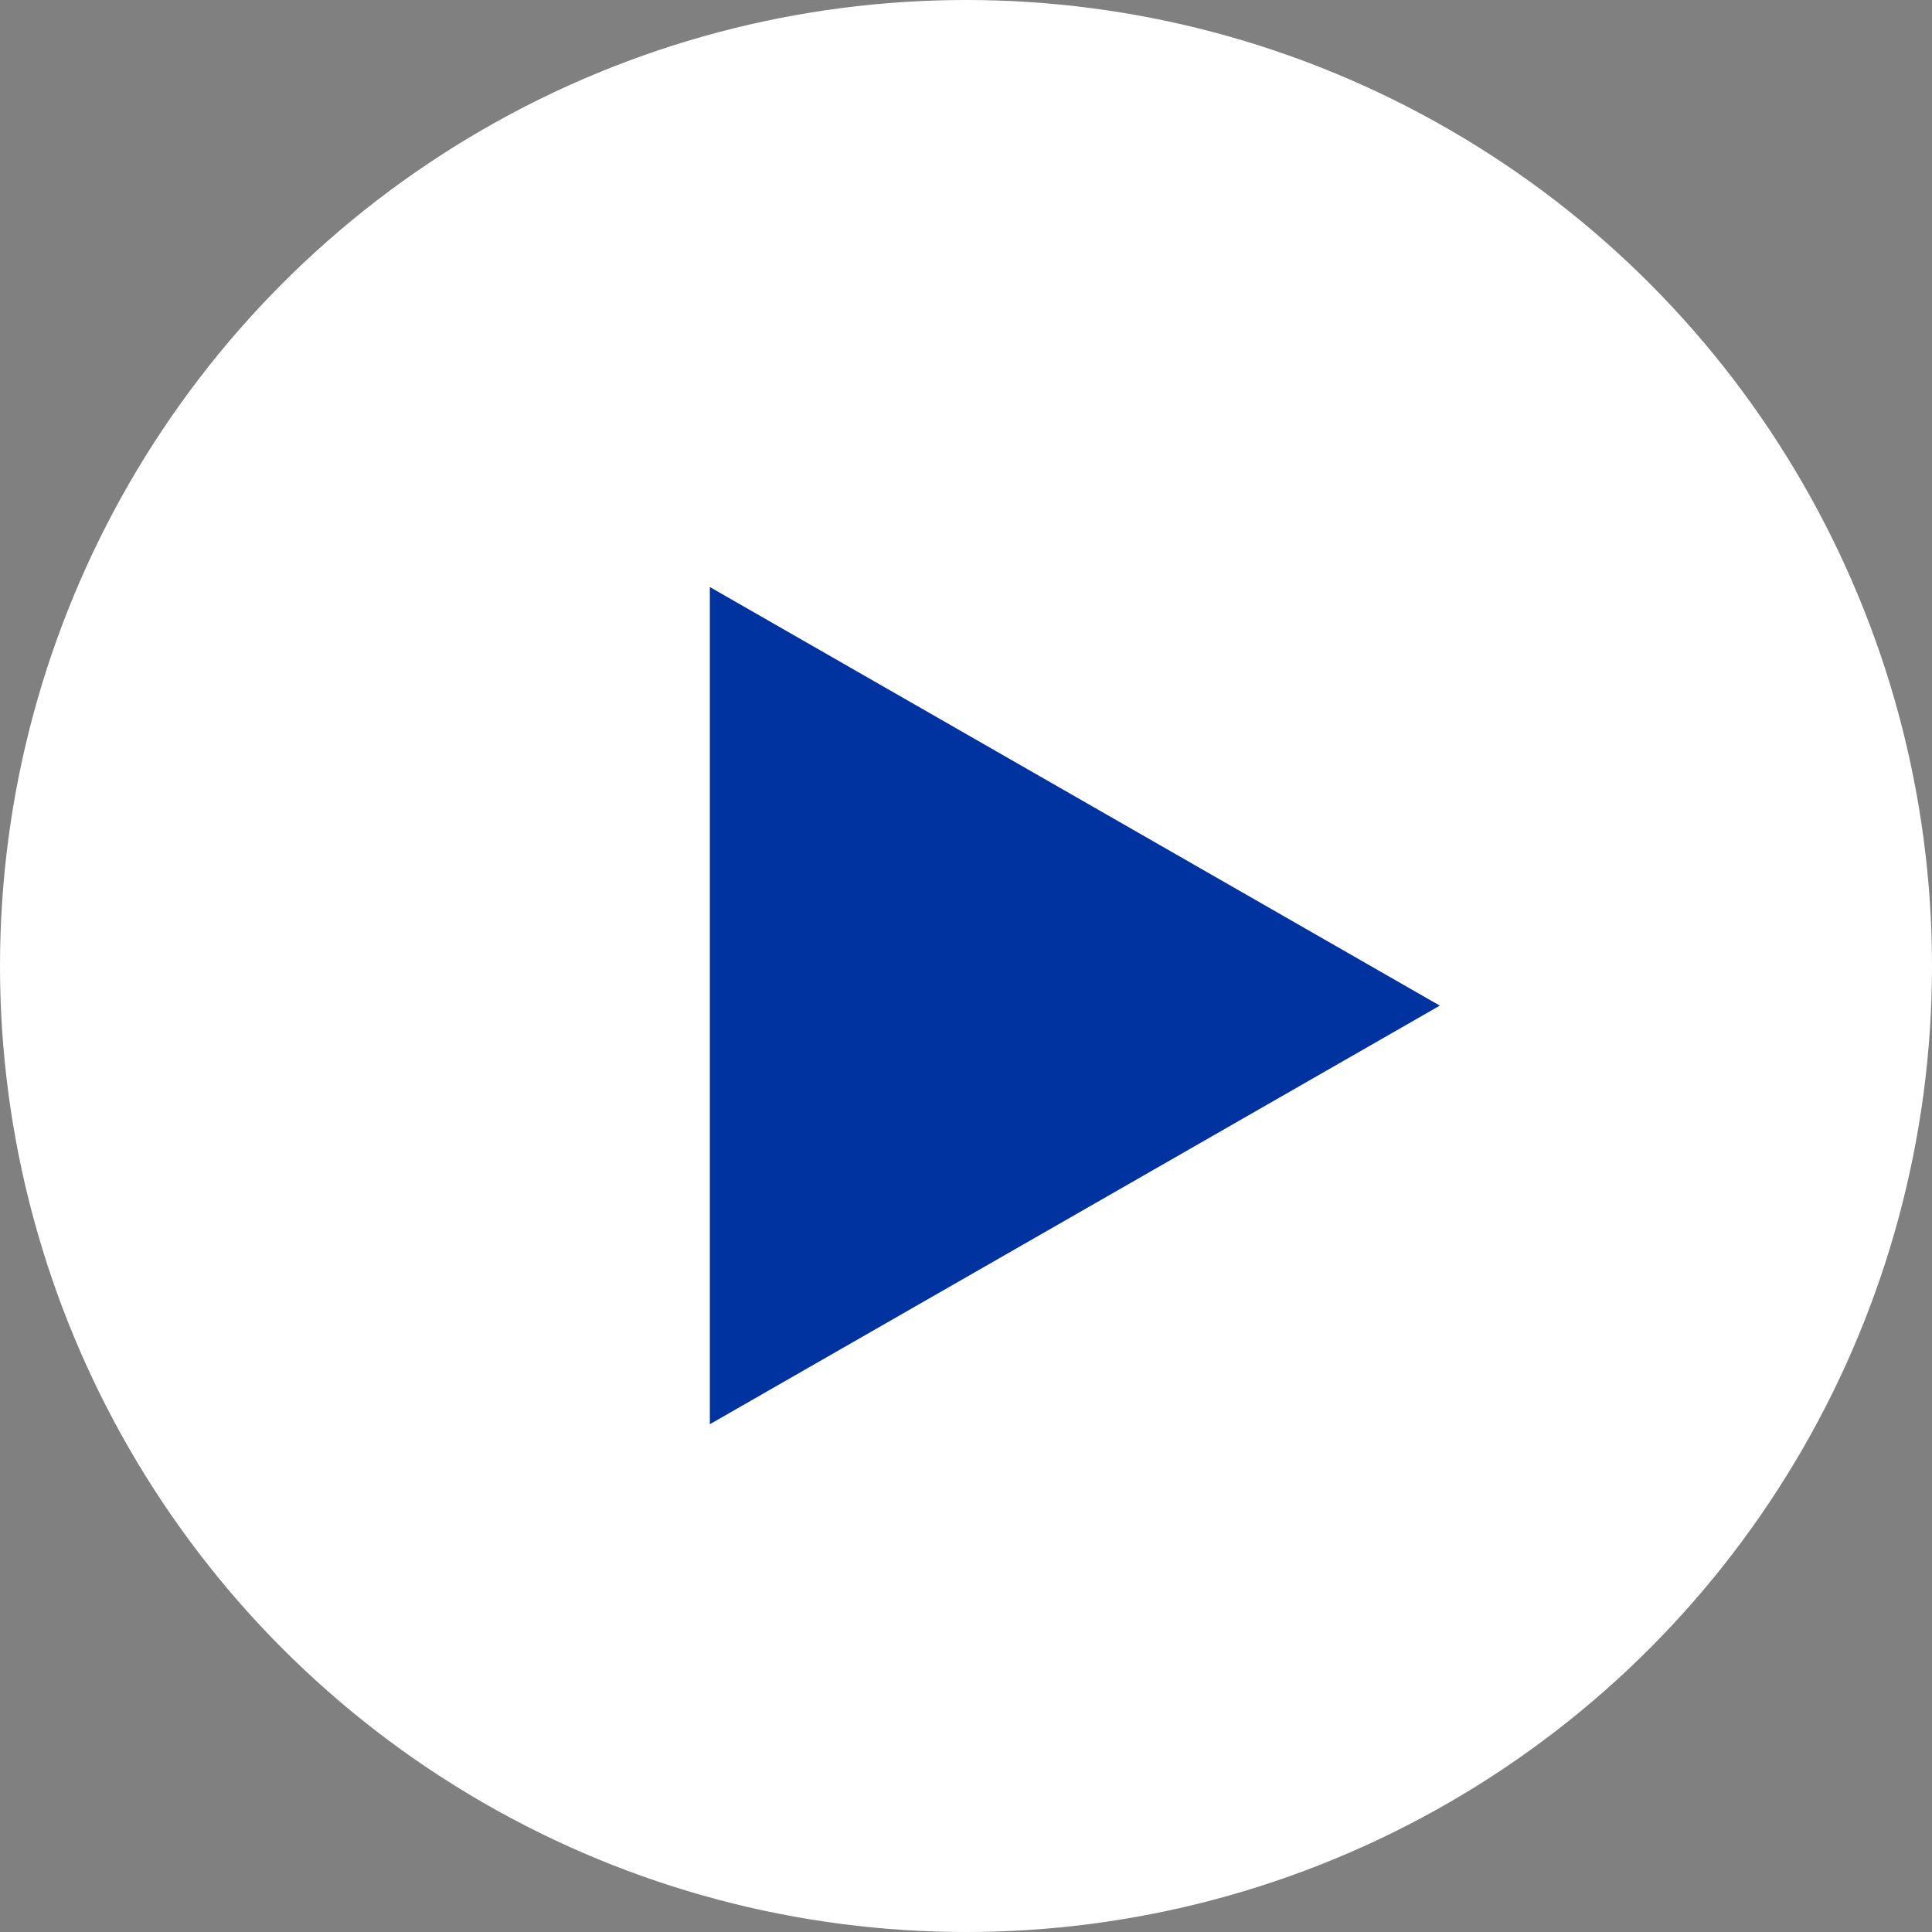
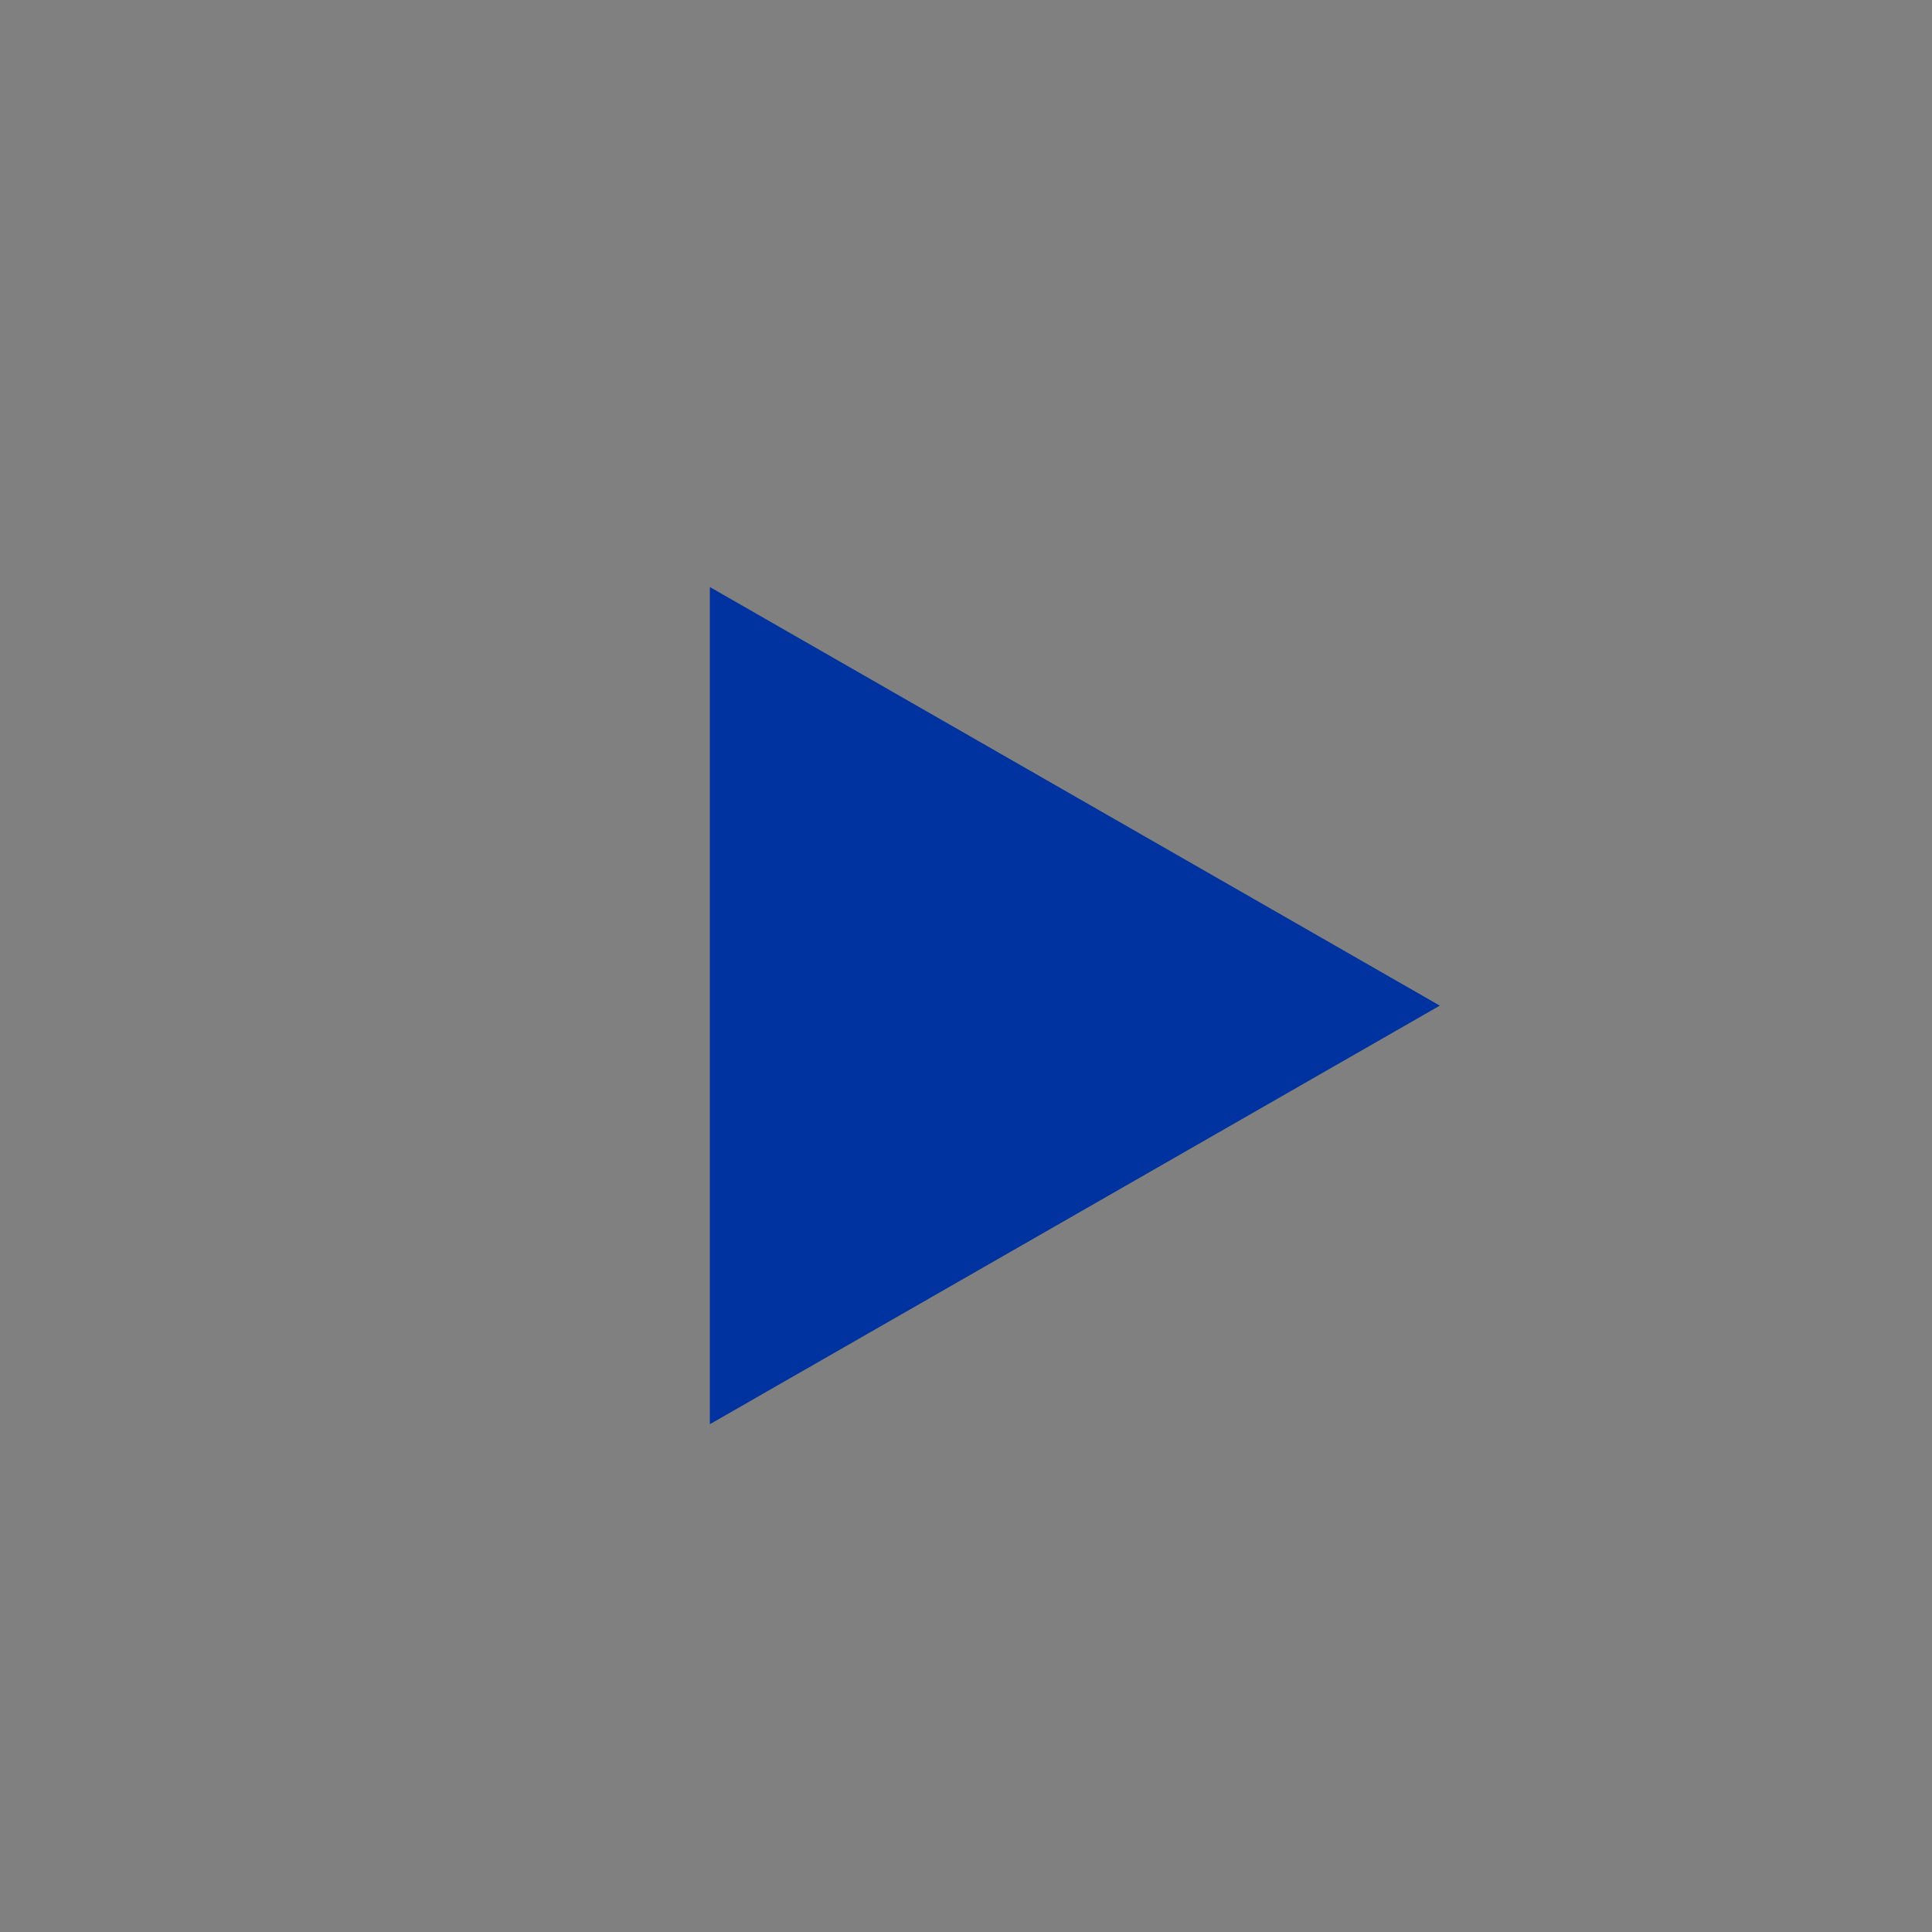
<svg xmlns="http://www.w3.org/2000/svg" width="82px" height="82px" viewBox="0 0 82 82" version="1.1">
  <rect x="0" y="0" width="82" height="82" fill="#808080" stroke="none" />
  <title>play-btn</title>
  <desc>Created with Sketch.</desc>
  <g id="design" stroke="none" stroke-width="1" fill="none" fill-rule="evenodd">
    <g id="about" transform="translate(-226, -3040)">
      <g id="customer-testimonials-" transform="translate(0, 2821)">
        <g id="vid-copy" transform="translate(83, 153)">
          <g id="play-btn" transform="translate(143, 66)">
-             <circle id="Oval-2" fill="#FFFFFF" cx="41" cy="41" r="41" />
            <polygon id="Path-14" fill="#0032A0" points="30.128 24.915 30.128 60.448 61.11 42.682" />
          </g>
        </g>
      </g>
    </g>
  </g>
</svg>